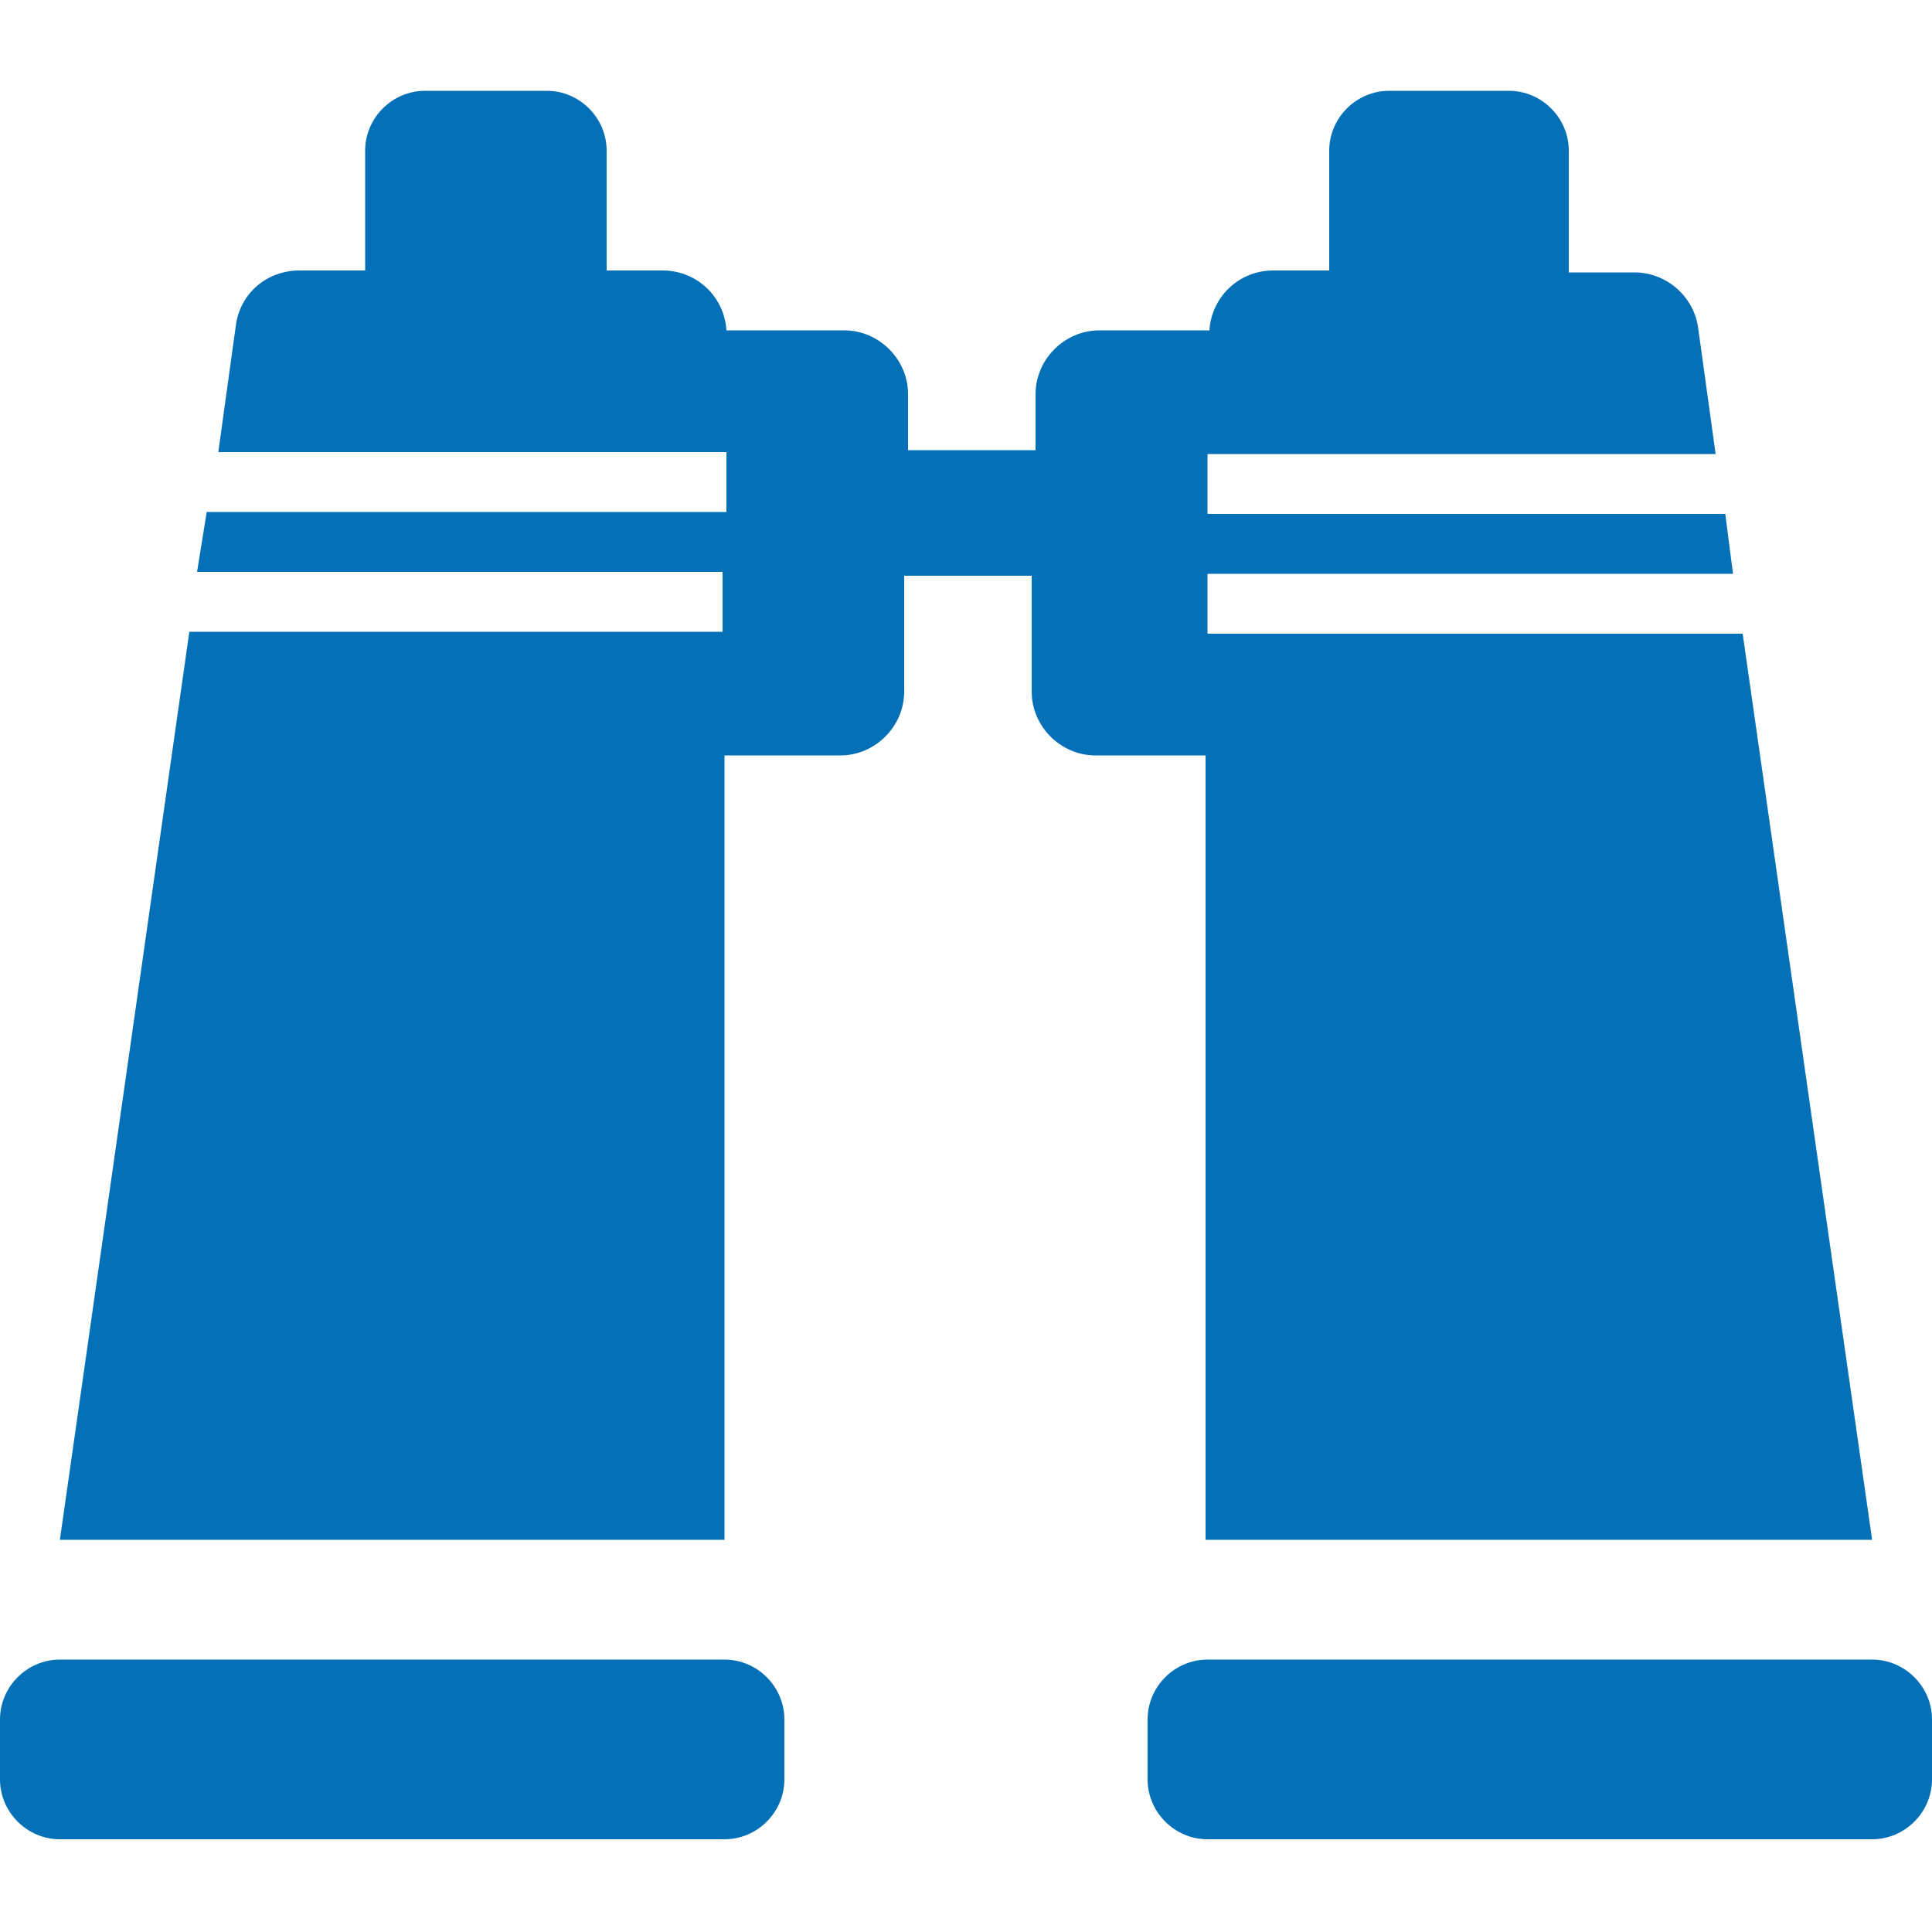
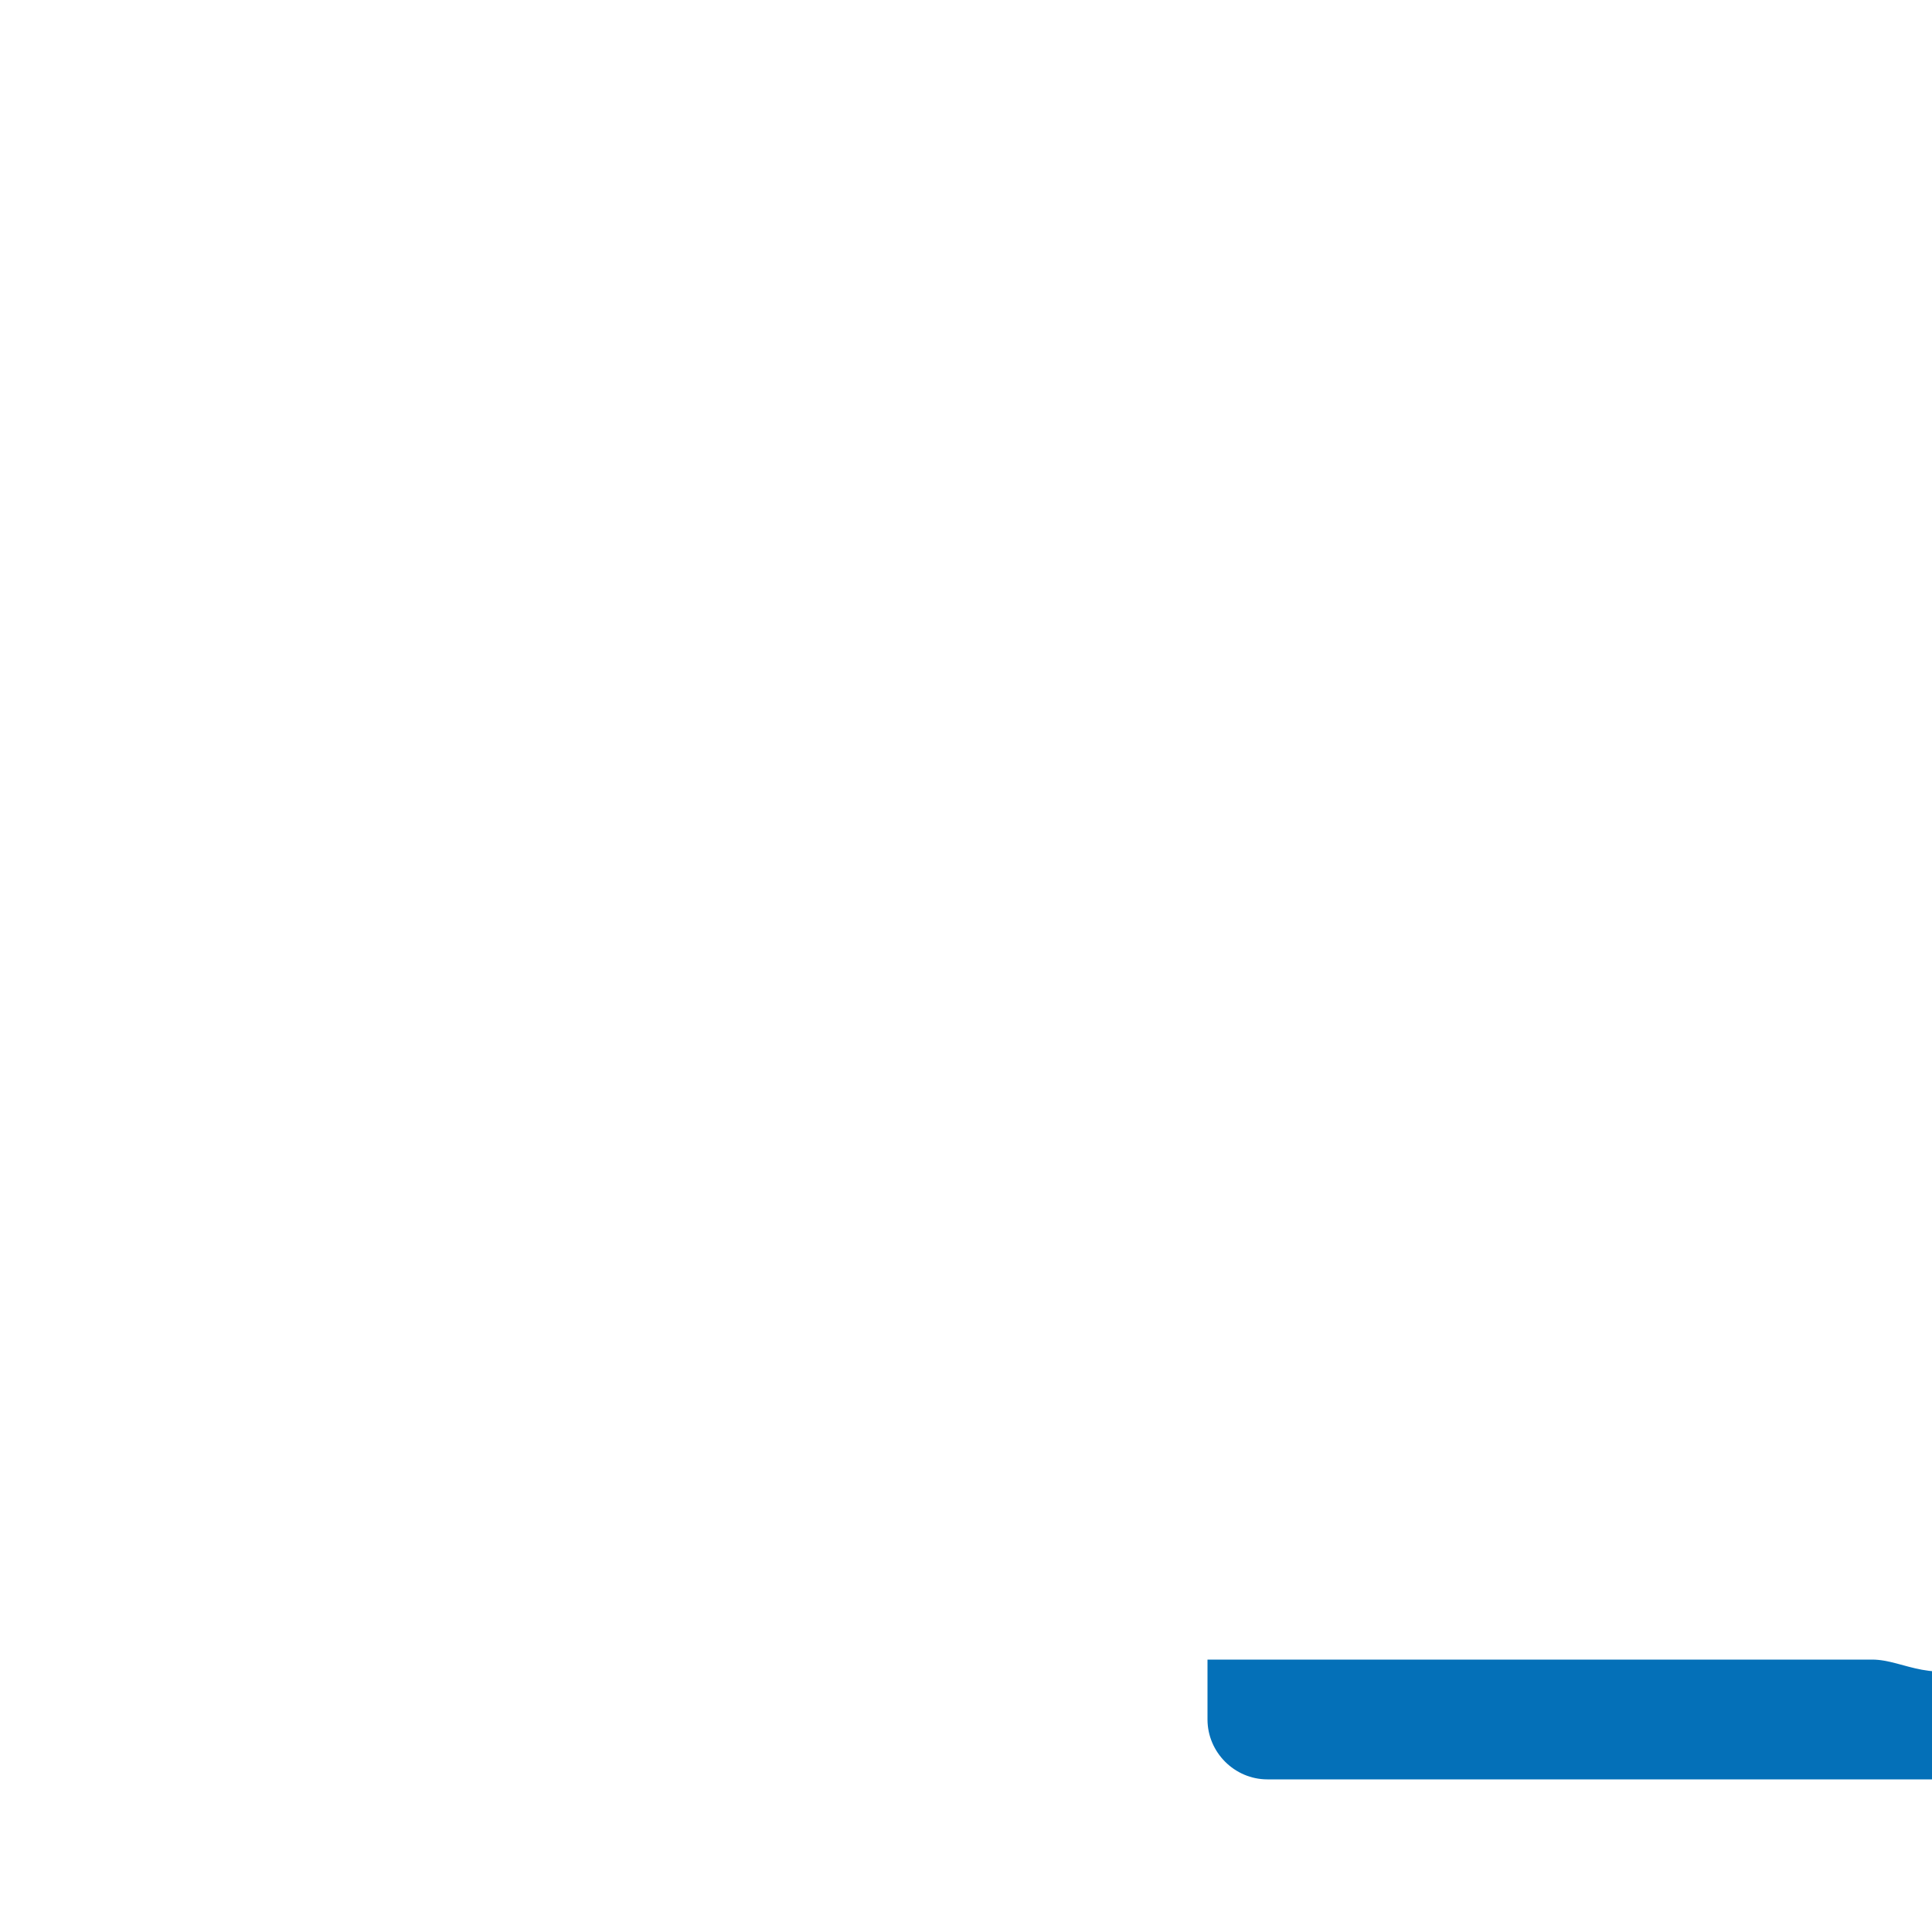
<svg xmlns="http://www.w3.org/2000/svg" version="1.1" id="Calque_1" x="0px" y="0px" viewBox="0 0 100 100" style="enable-background:new 0 0 100 100;" xml:space="preserve">
  <style type="text/css">
	.st0{fill:#0470B8;}
</style>
  <g>
-     <path class="st0" d="M37.5,85.9H3.1c-1.7,0-3.1,1.4-3.1,3.1v3.1c0,1.7,1.4,3.1,3.1,3.1h34.4c1.7,0,3.1-1.4,3.1-3.1v-3.1   C40.6,87.3,39.2,85.9,37.5,85.9" />
-     <path class="st0" d="M96.9,85.9H62.5c-1.7,0-3.1,1.4-3.1,3.1v3.1c0,1.7,1.4,3.1,3.1,3.1h34.4c1.7,0,3.1-1.4,3.1-3.1v-3.1   C100,87.3,98.6,85.9,96.9,85.9" />
-     <path class="st0" d="M62.5,79.7h34.4l-6.7-46.9H62.5v-3.1h27.2l-0.4-3.1H62.5v-3.1h26.3l-0.9-6.5c-0.2-1.6-1.6-2.9-3.3-2.9h-3.4   V7.8c0-1.7-1.4-3.1-3.1-3.1h-6.2c-1.7,0-3.1,1.4-3.1,3.1v6.2h-2.9c-1.8,0-3.2,1.4-3.3,3.1h-5.7c-1.8,0-3.3,1.5-3.3,3.3v2.9h-6.6   v-2.9c0-1.8-1.5-3.3-3.3-3.3h-6.1c-0.1-1.7-1.5-3.1-3.3-3.1h-2.9V7.8c0-1.7-1.4-3.1-3.1-3.1h-6.3c-1.7,0-3.1,1.4-3.1,3.1v6.2h-3.4   c-1.7,0-3.1,1.2-3.3,2.9l-0.9,6.5h26.3v3.1H10.7l-0.5,3.1h27.2v3.1H9.8L3.1,79.7h34.4V39.1h6c1.8,0,3.3-1.5,3.3-3.3v-6h6.6v6   c0,1.8,1.5,3.3,3.3,3.3h5.7V79.7z" />
+     <path class="st0" d="M96.9,85.9H62.5v3.1c0,1.7,1.4,3.1,3.1,3.1h34.4c1.7,0,3.1-1.4,3.1-3.1v-3.1   C100,87.3,98.6,85.9,96.9,85.9" />
  </g>
</svg>